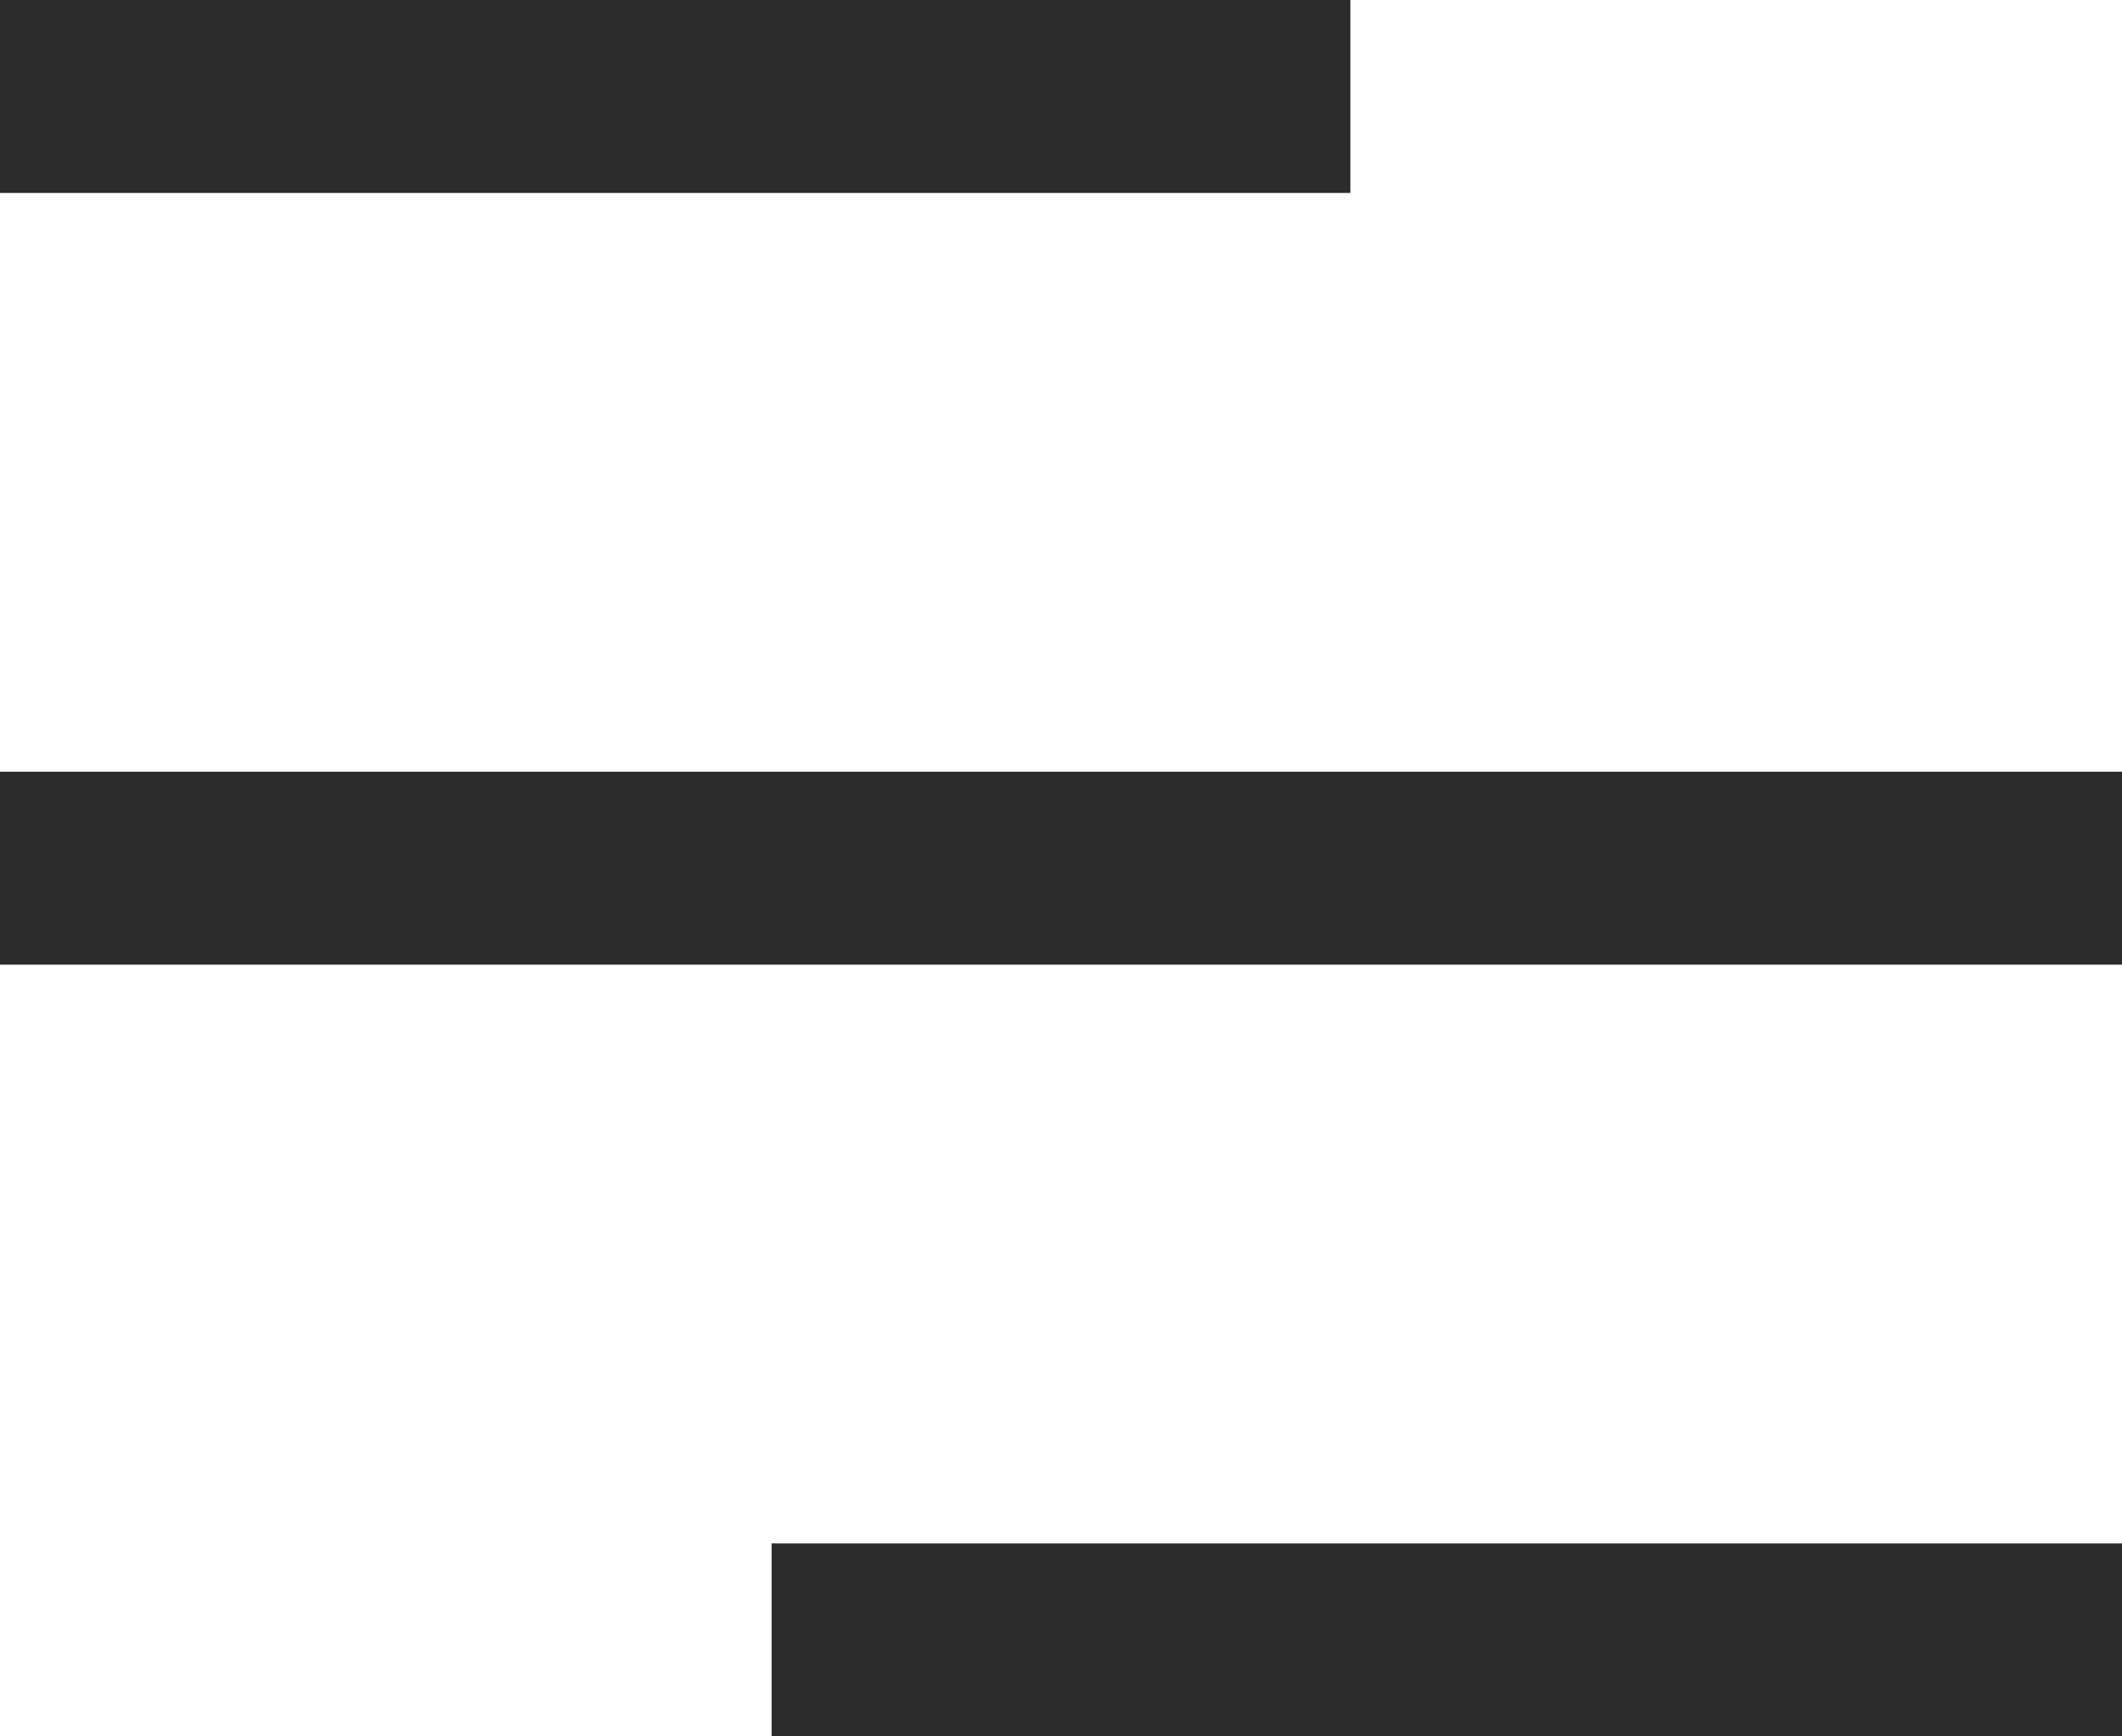
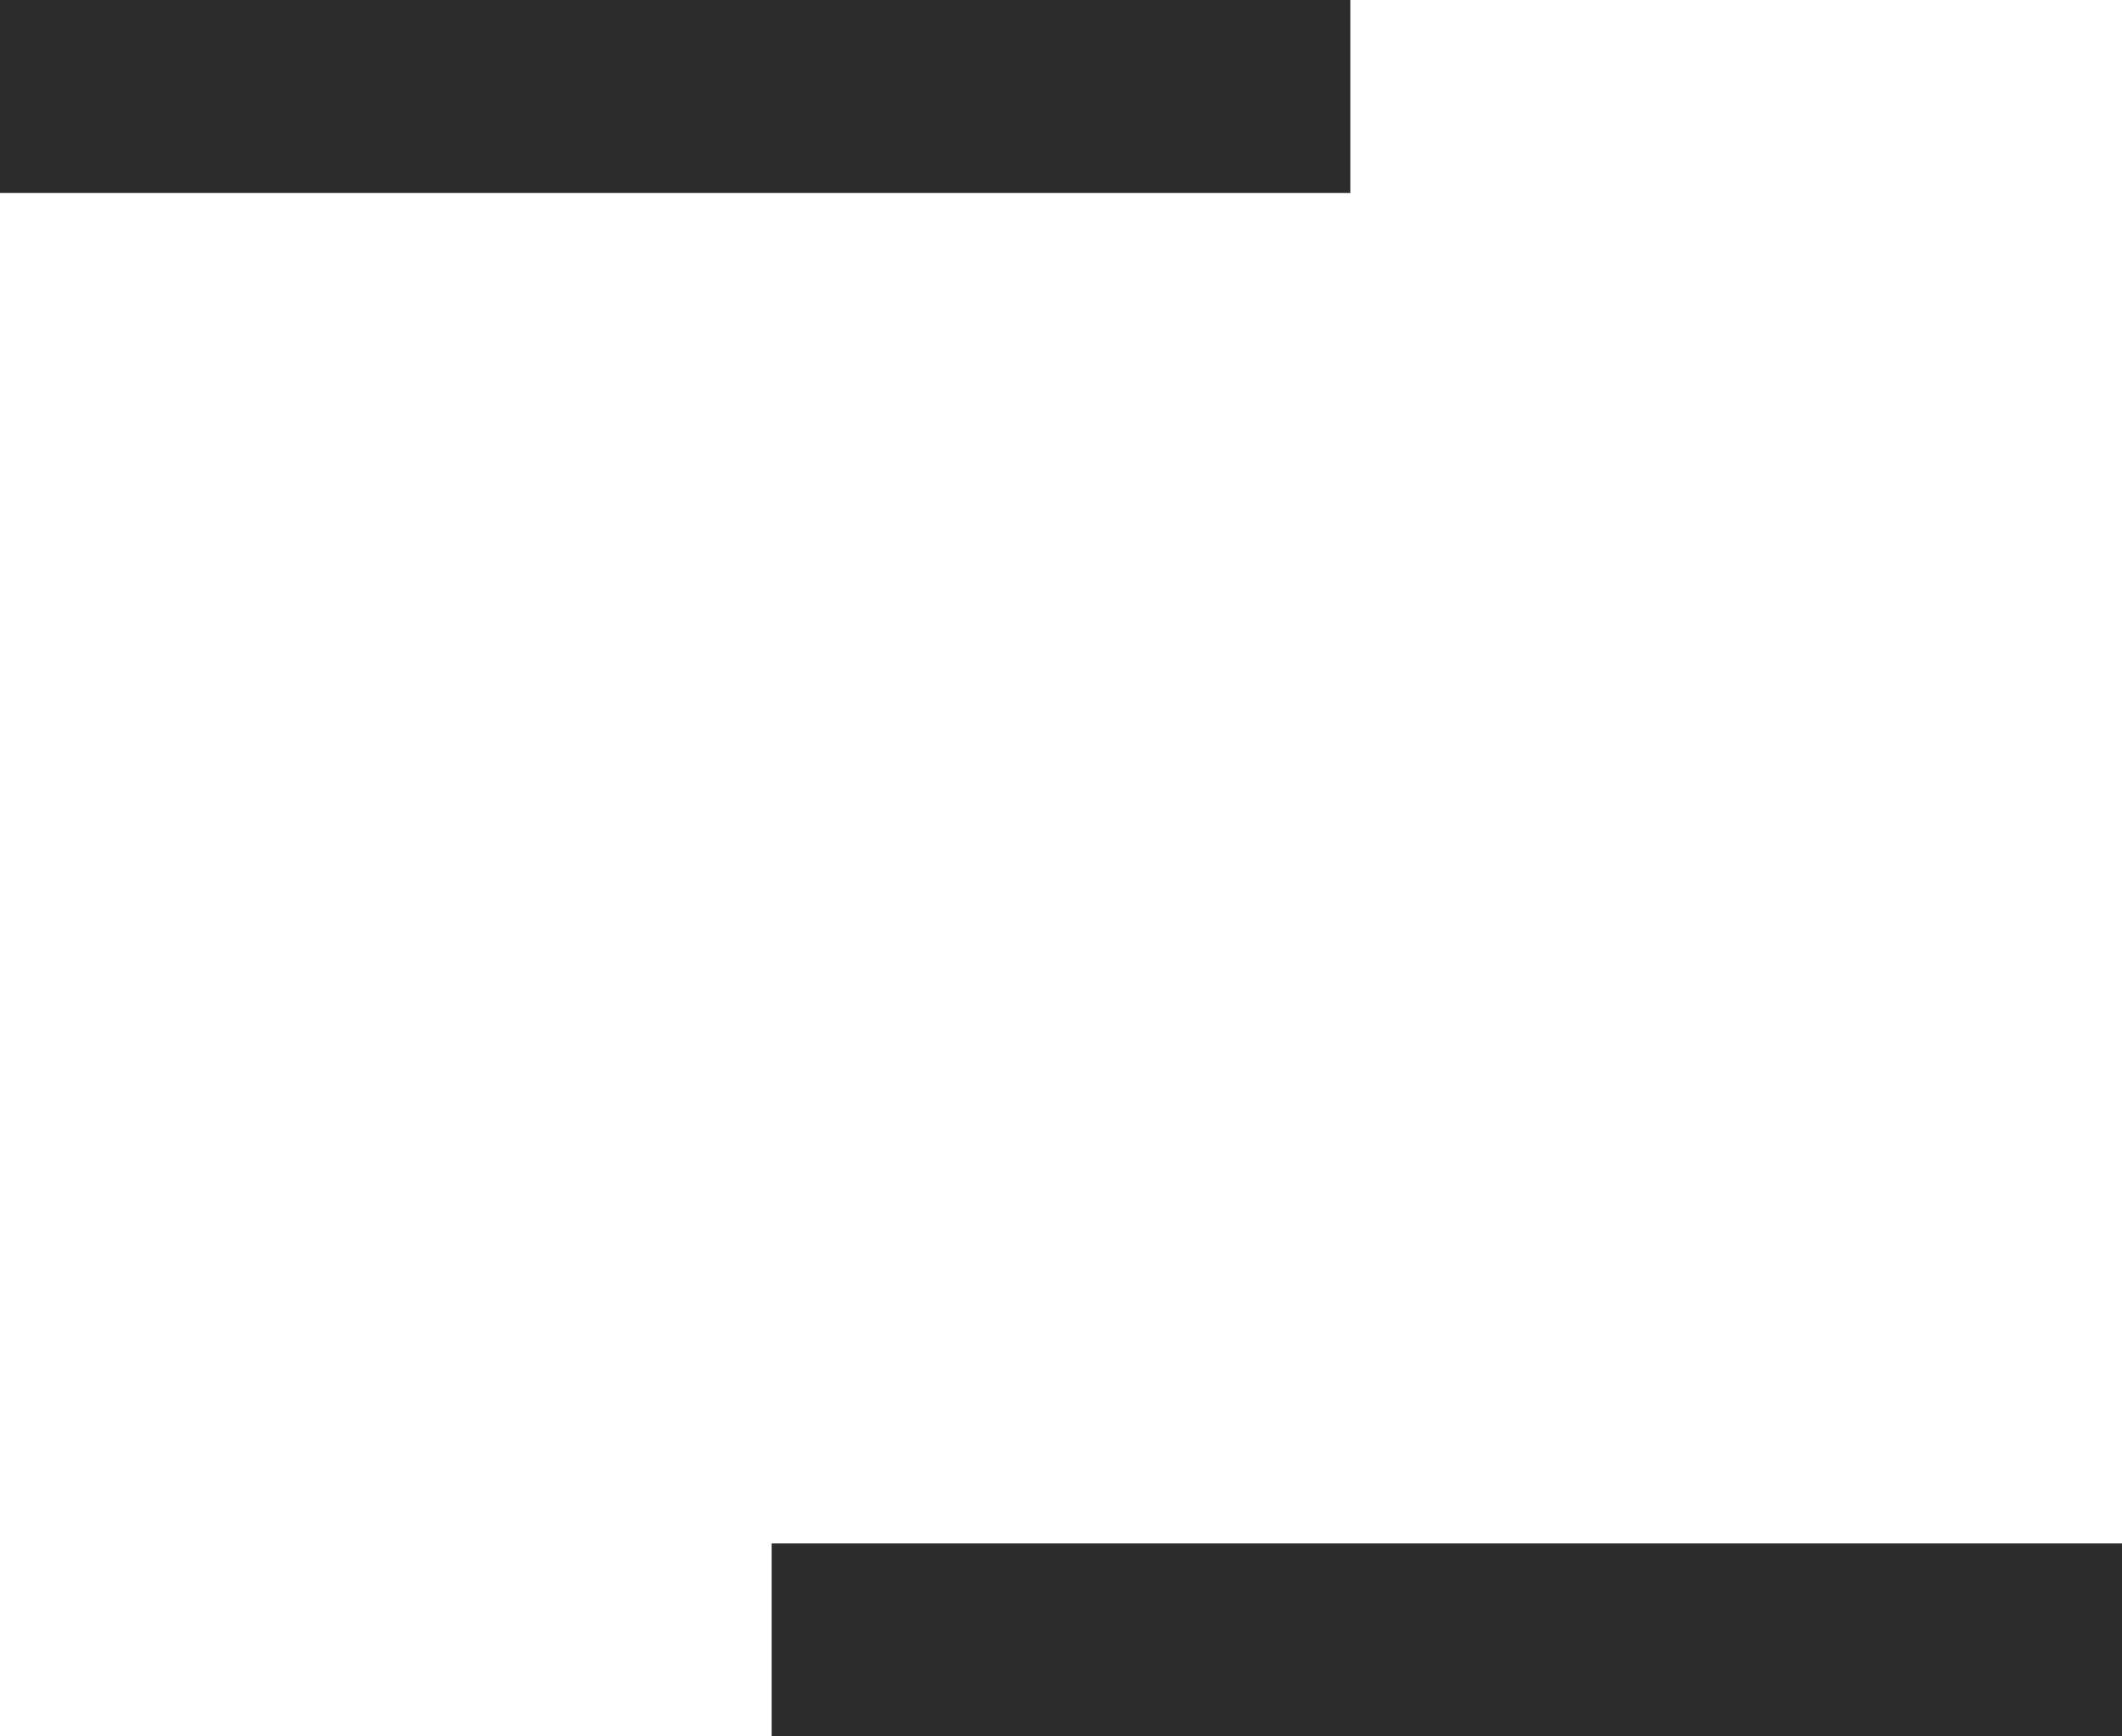
<svg xmlns="http://www.w3.org/2000/svg" id="Layer_1" data-name="Layer 1" width="44" height="36" viewBox="0 0 44 36">
  <title>Hamburger</title>
  <g id="Group_1209" data-name="Group 1209">
    <line id="Line_222" data-name="Line 222" y1="2" x2="28" y2="2" fill="none" stroke="#2c2c2c" stroke-width="4" />
-     <line id="Line_223" data-name="Line 223" y1="18" x2="44" y2="18" fill="none" stroke="#2c2c2c" stroke-width="4" />
    <line id="Line_224" data-name="Line 224" x1="16" y1="34" x2="44" y2="34" fill="none" stroke="#2c2c2c" stroke-width="4" />
  </g>
</svg>